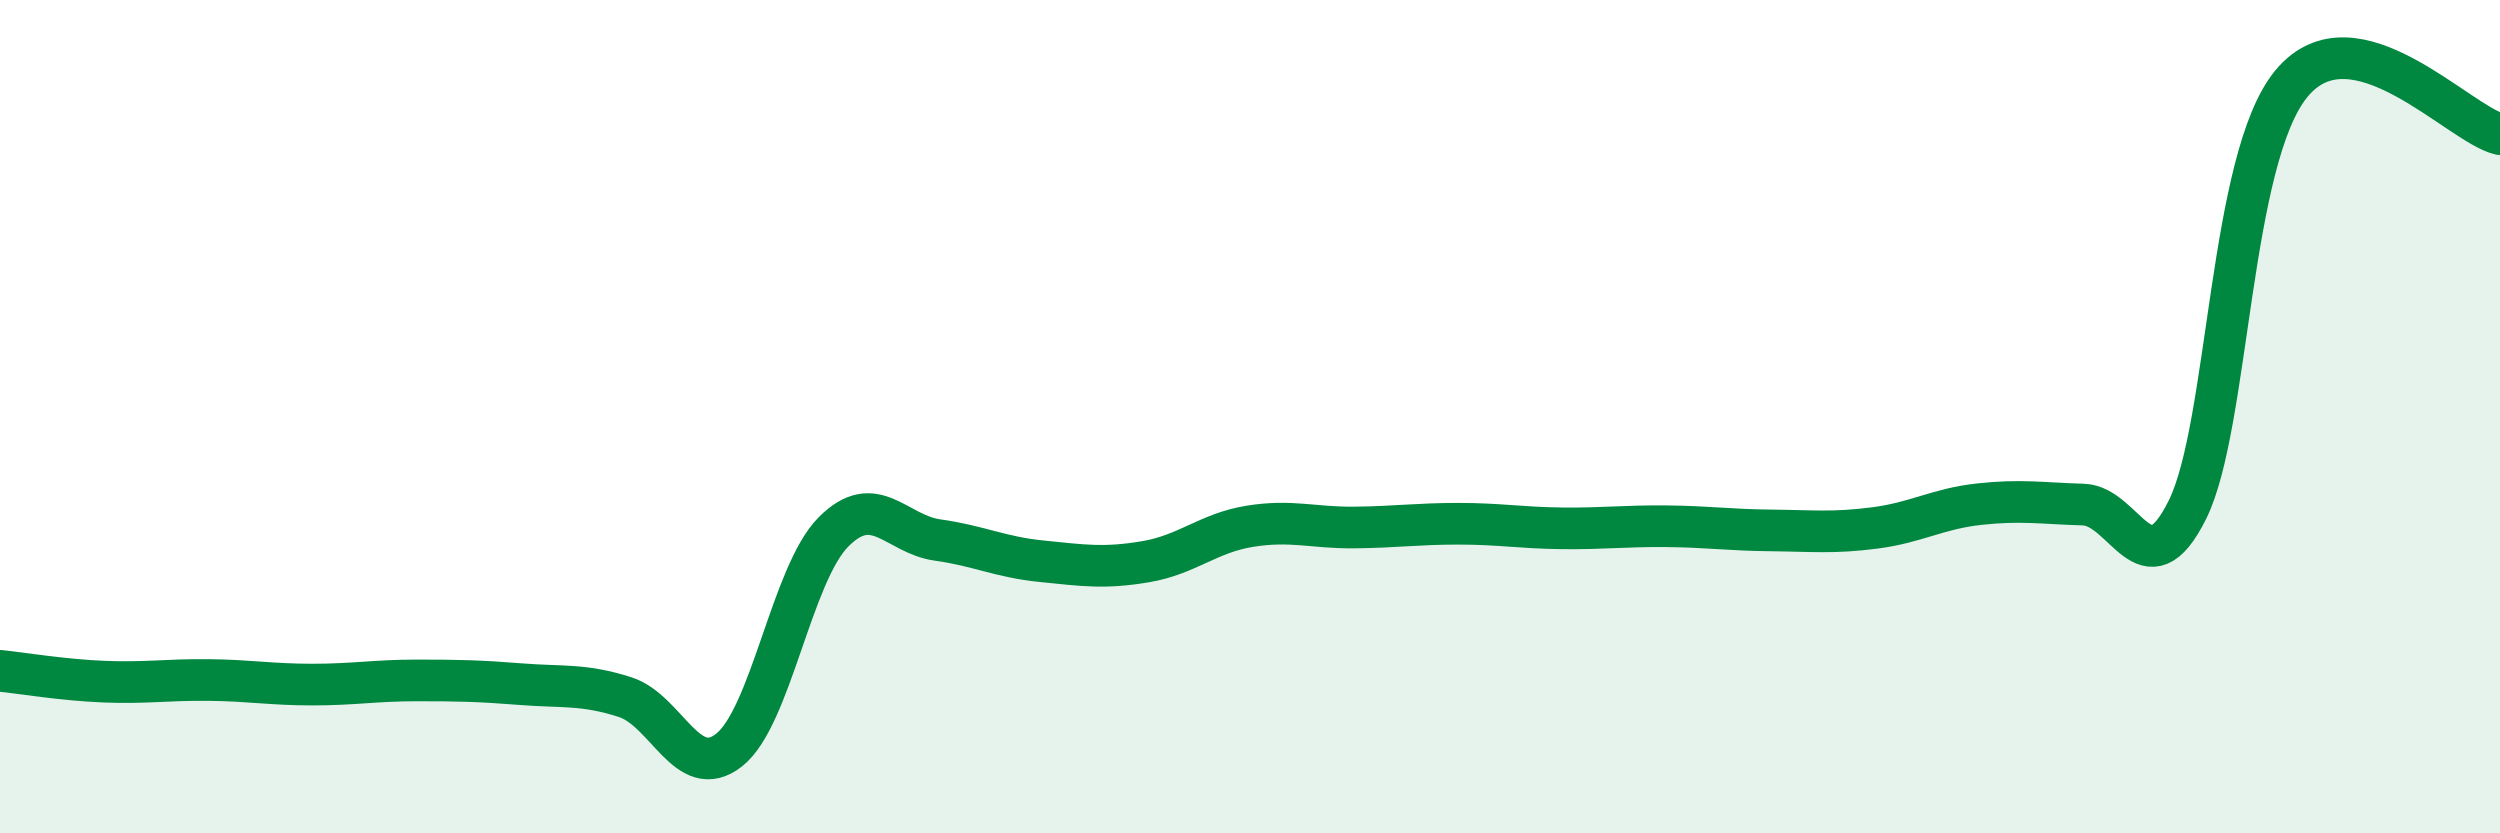
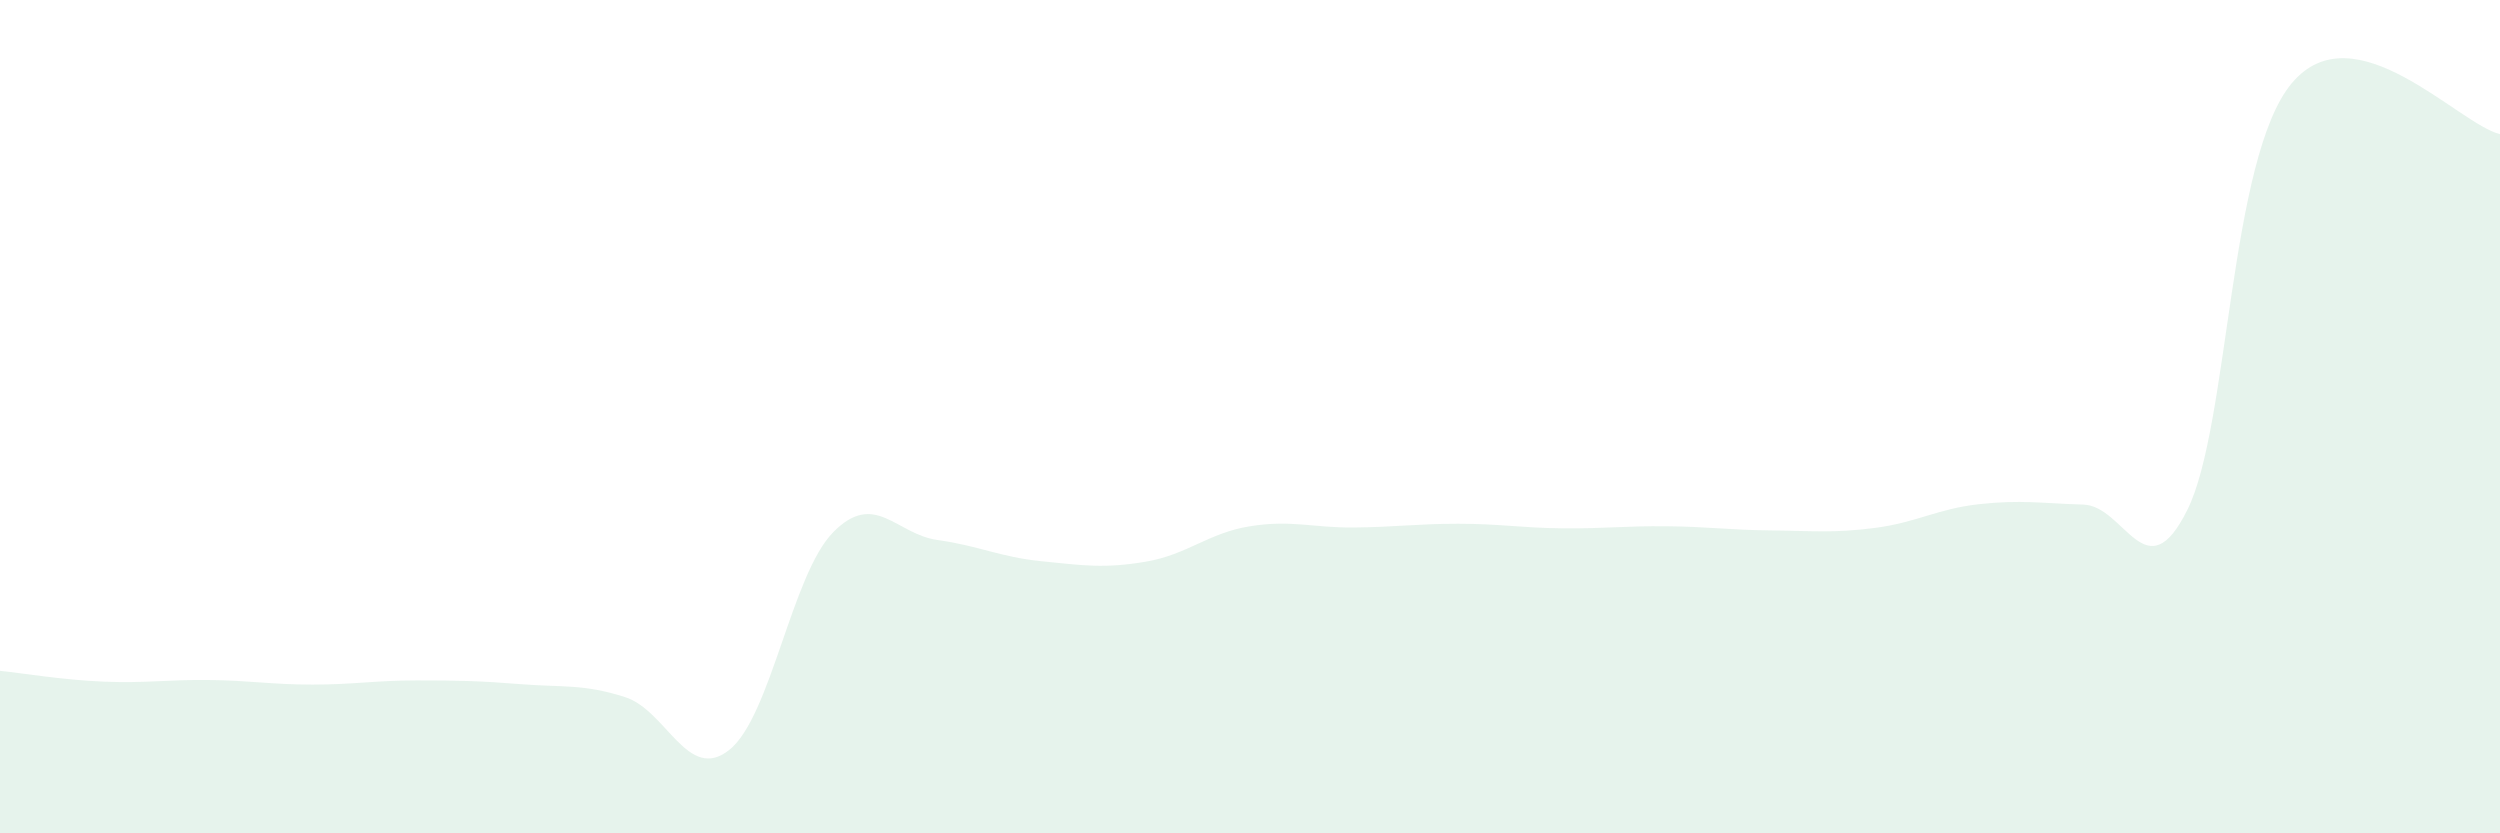
<svg xmlns="http://www.w3.org/2000/svg" width="60" height="20" viewBox="0 0 60 20">
  <path d="M 0,16.1 C 0.5,16.15 1.5,16.32 2.5,16.36 C 3.5,16.4 4,16.31 5,16.32 C 6,16.33 6.5,16.43 7.5,16.43 C 8.5,16.43 9,16.33 10,16.33 C 11,16.33 11.5,16.34 12.5,16.42 C 13.5,16.5 14,16.41 15,16.73 C 16,17.05 16.5,18.79 17.5,18 C 18.5,17.21 19,13.78 20,12.77 C 21,11.76 21.5,12.82 22.5,12.96 C 23.5,13.1 24,13.37 25,13.47 C 26,13.57 26.5,13.65 27.5,13.48 C 28.5,13.31 29,12.79 30,12.63 C 31,12.47 31.5,12.67 32.5,12.66 C 33.5,12.65 34,12.57 35,12.57 C 36,12.57 36.5,12.67 37.5,12.68 C 38.5,12.69 39,12.62 40,12.63 C 41,12.64 41.5,12.72 42.5,12.73 C 43.5,12.74 44,12.8 45,12.67 C 46,12.54 46.5,12.21 47.5,12.1 C 48.5,11.99 49,12.08 50,12.11 C 51,12.14 51.5,14.25 52.5,12.23 C 53.5,10.21 53.5,3.8 55,2 C 56.5,0.2 59,2.98 60,3.22L60 20L0 20Z" fill="#008740" opacity="0.1" stroke-linecap="round" stroke-linejoin="round" />
-   <path d="M 0,16.1 C 0.5,16.15 1.5,16.32 2.5,16.36 C 3.5,16.4 4,16.31 5,16.32 C 6,16.33 6.5,16.43 7.5,16.43 C 8.5,16.43 9,16.33 10,16.33 C 11,16.33 11.5,16.34 12.5,16.42 C 13.5,16.5 14,16.41 15,16.73 C 16,17.05 16.5,18.79 17.5,18 C 18.5,17.21 19,13.78 20,12.77 C 21,11.76 21.5,12.82 22.5,12.96 C 23.5,13.1 24,13.37 25,13.47 C 26,13.57 26.5,13.65 27.5,13.48 C 28.5,13.31 29,12.79 30,12.63 C 31,12.47 31.5,12.67 32.5,12.66 C 33.5,12.65 34,12.57 35,12.57 C 36,12.57 36.5,12.67 37.5,12.68 C 38.5,12.69 39,12.62 40,12.63 C 41,12.64 41.5,12.72 42.5,12.73 C 43.5,12.74 44,12.8 45,12.67 C 46,12.54 46.5,12.21 47.5,12.1 C 48.5,11.99 49,12.08 50,12.11 C 51,12.14 51.5,14.25 52.5,12.23 C 53.5,10.21 53.5,3.8 55,2 C 56.5,0.2 59,2.98 60,3.22" stroke="#008740" stroke-width="1" fill="none" stroke-linecap="round" stroke-linejoin="round" />
</svg>